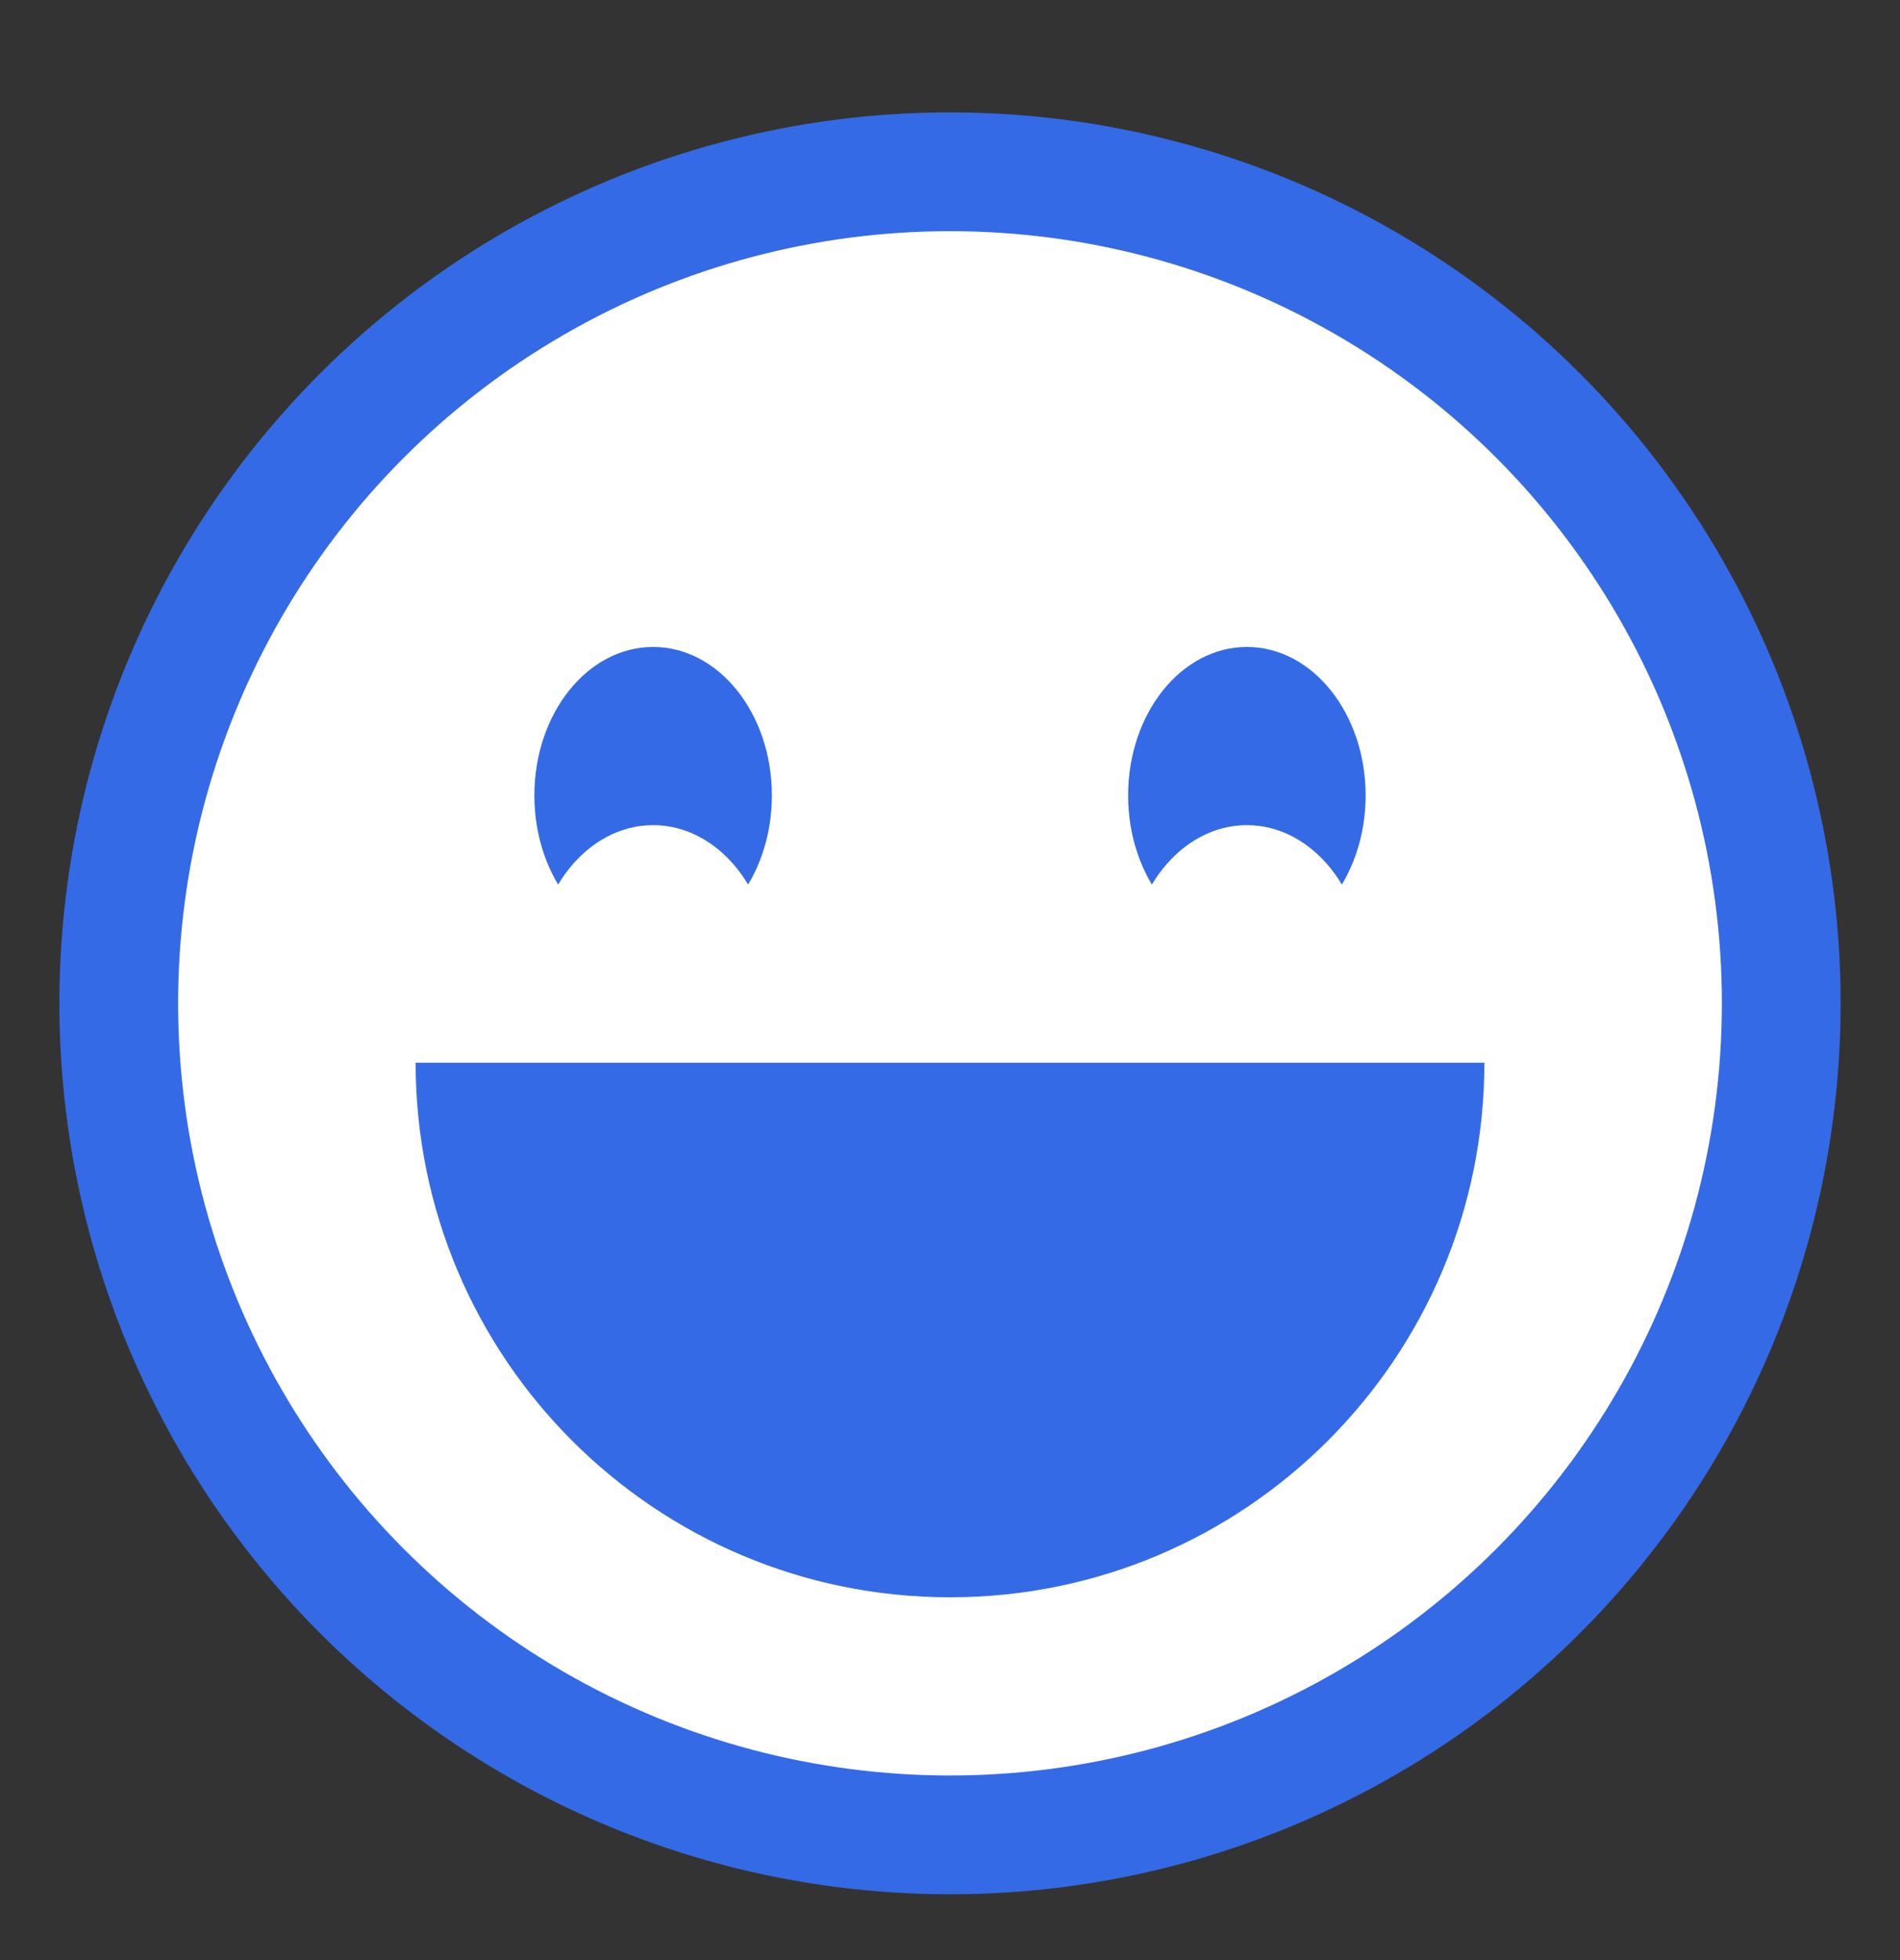
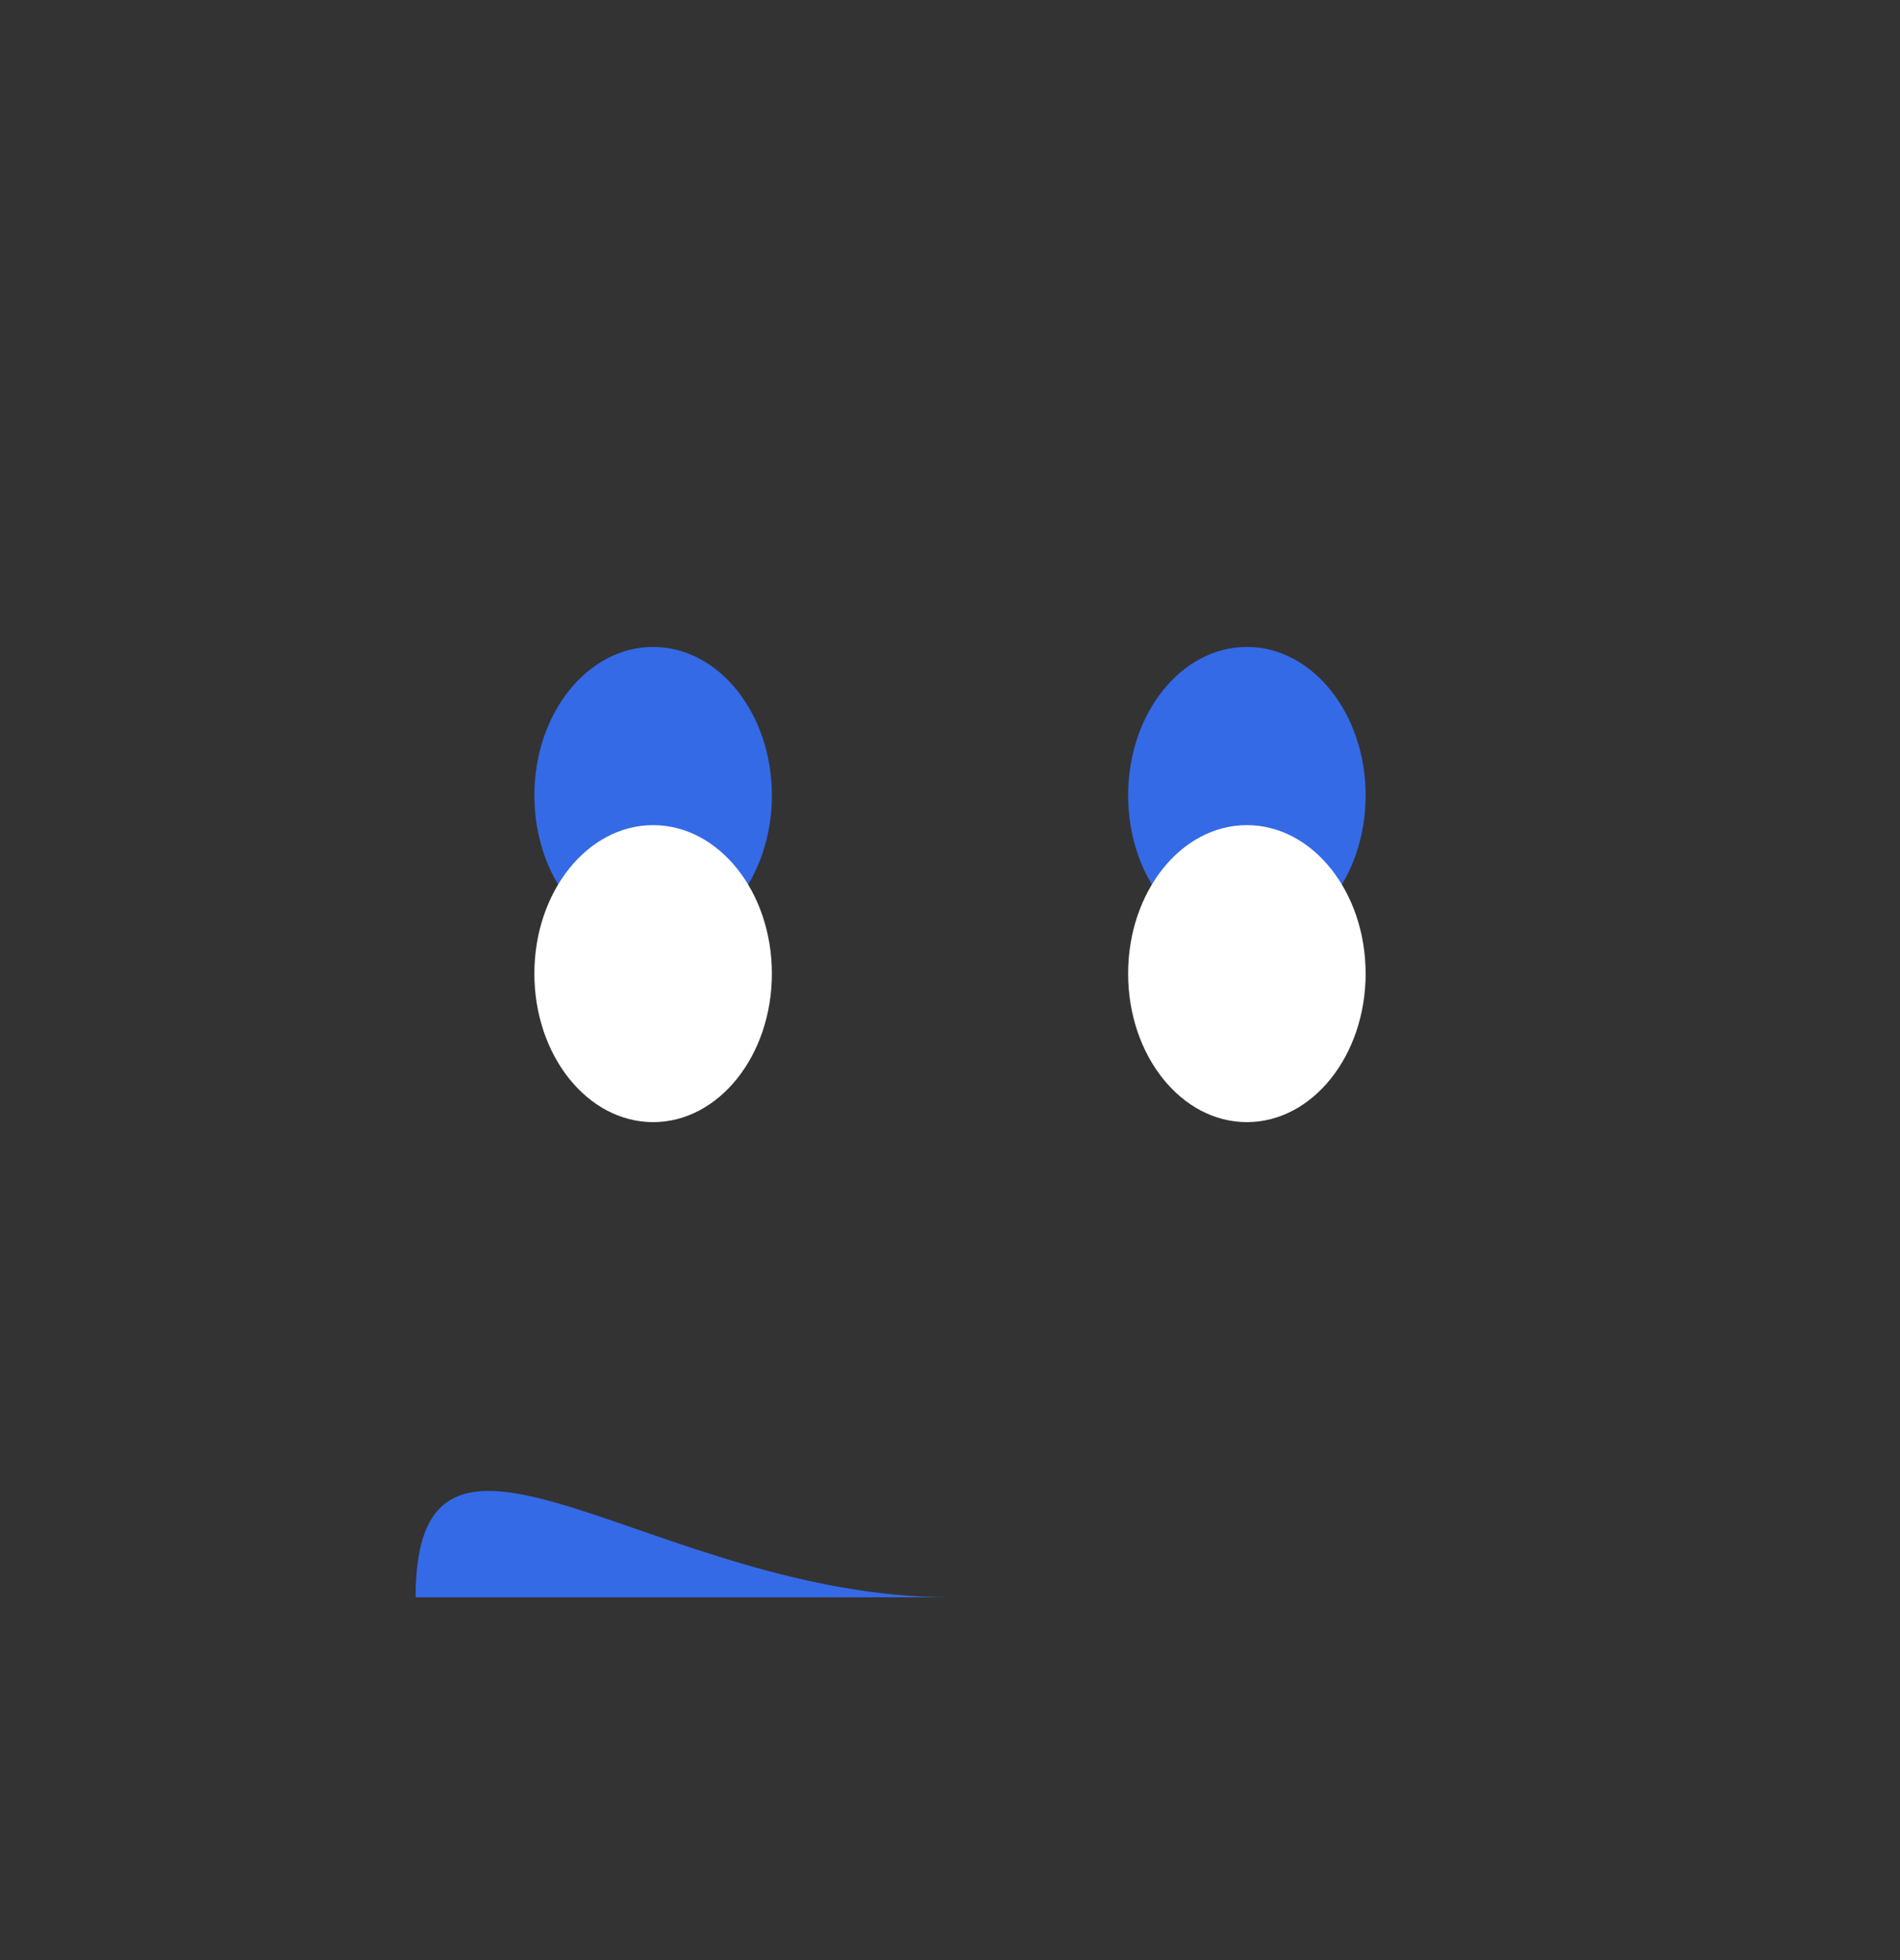
<svg xmlns="http://www.w3.org/2000/svg" width="32" height="33" viewBox="0 0 32 33" fill="none">
  <rect x="0" y="0" width="32" height="33" fill="#333333" stroke="none" />
-   <circle cx="16" cy="16.892" r="14" fill="white" stroke="#356AE6" stroke-width="2" stroke-linecap="square" stroke-linejoin="round" />
  <ellipse cx="11" cy="13.392" rx="2" ry="2.5" fill="#356AE6" />
  <ellipse cx="11" cy="16.392" rx="2" ry="2.5" fill="white" />
  <ellipse cx="21" cy="13.392" rx="2" ry="2.5" fill="#356AE6" />
  <ellipse cx="21" cy="16.392" rx="2" ry="2.5" fill="white" />
-   <path d="M16 26.892C20.971 26.892 25 22.863 25 17.892H7C7 22.863 11.029 26.892 16 26.892Z" fill="#356AE6" />
+   <path d="M16 26.892H7C7 22.863 11.029 26.892 16 26.892Z" fill="#356AE6" />
</svg>